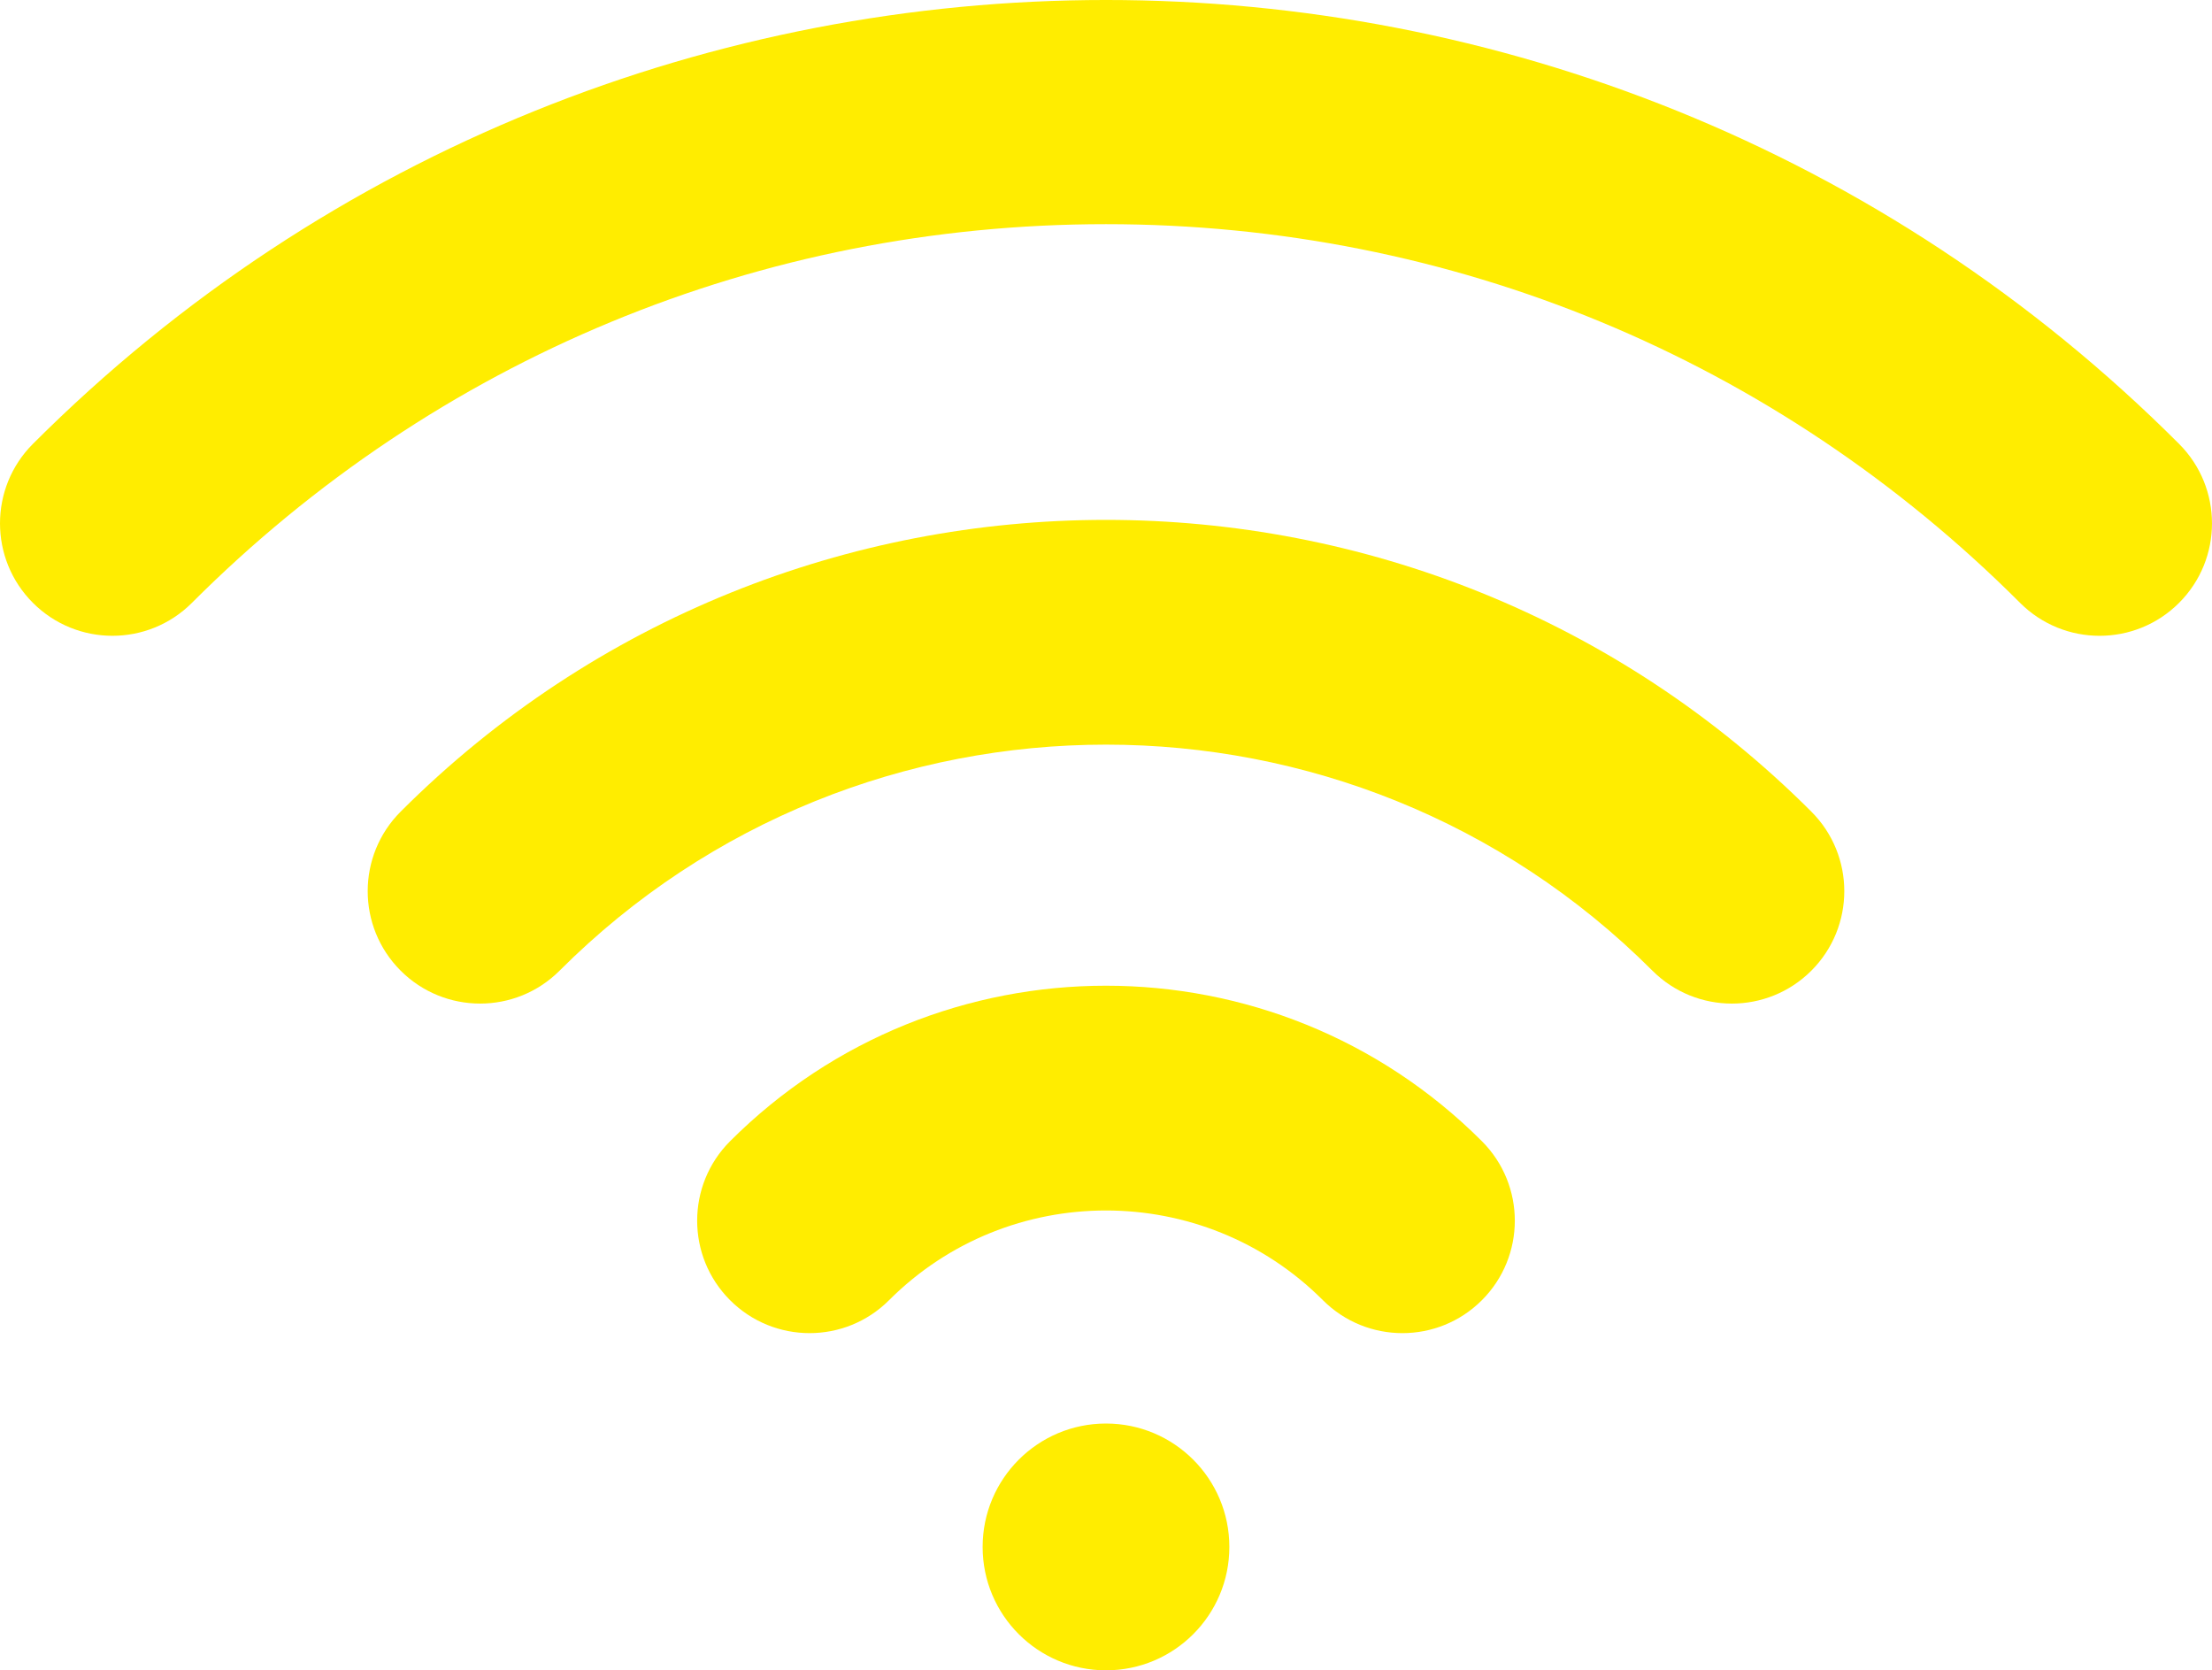
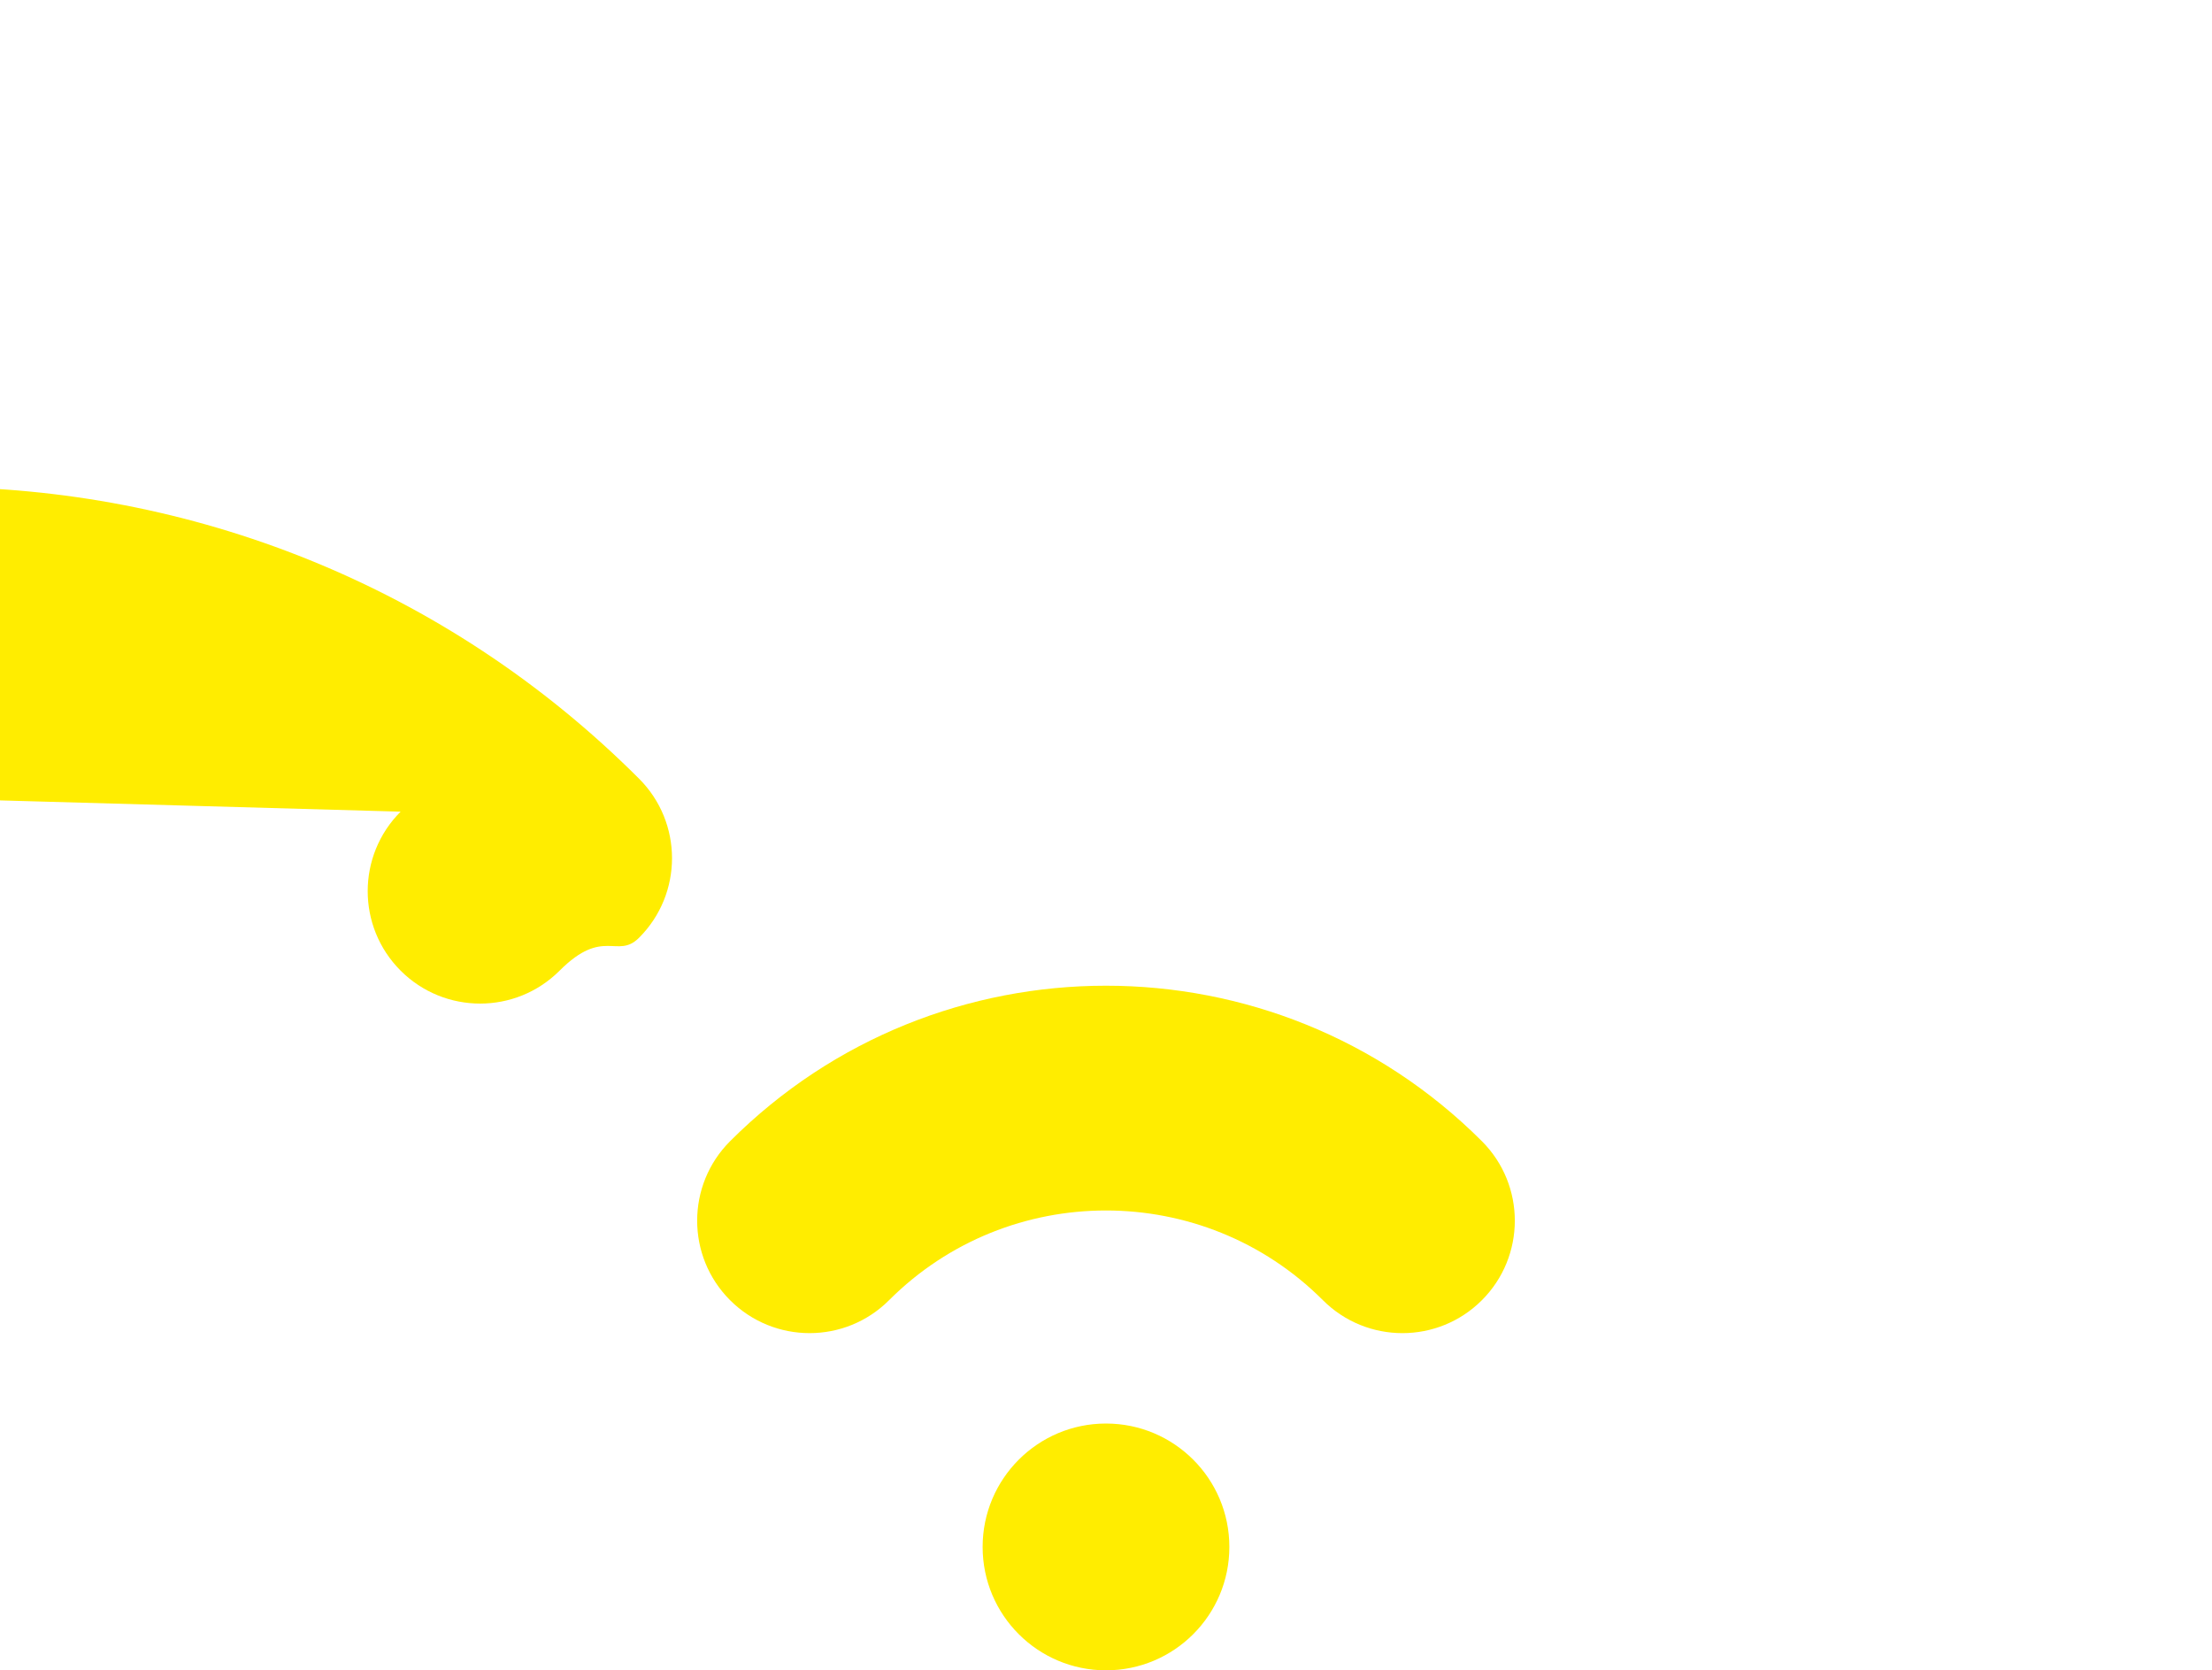
<svg xmlns="http://www.w3.org/2000/svg" id="Capa_1" viewBox="0 0 147.587 111.42">
  <path d="m48.712,76.125c-2.929,2.929-2.929,7.678,0,10.606,2.93,2.929,7.678,2.929,10.607,0,7.98-7.98,20.967-7.98,28.947,0,1.465,1.464,3.385,2.197,5.304,2.197s3.839-.732,5.304-2.197c2.929-2.929,2.929-7.678,0-10.606-13.83-13.83-36.332-13.83-50.162,0Z" style="fill:#ffed00;" />
-   <path d="m26.73,54.142c-2.929,2.929-2.929,7.678,0,10.606s7.677,2.93,10.607,0c20.102-20.102,52.811-20.102,72.912,0,1.465,1.464,3.385,2.197,5.304,2.197s3.839-.732,5.304-2.197c2.929-2.929,2.929-7.678,0-10.606-25.951-25.95-68.176-25.95-94.127,0Z" style="fill:#ffed00;" />
-   <path d="m145.39,29.609C105.911-9.87,41.675-9.87,2.197,29.609c-2.929,2.929-2.929,7.678,0,10.606,2.93,2.929,7.678,2.929,10.607,0C29.094,23.924,50.754,14.953,73.793,14.953s44.699,8.972,60.989,25.262c1.465,1.464,3.385,2.197,5.304,2.197s3.839-.732,5.304-2.197c2.929-2.928,2.929-7.677,0-10.606Z" style="fill:#ffed00;" />
+   <path d="m26.73,54.142c-2.929,2.929-2.929,7.678,0,10.606s7.677,2.93,10.607,0s3.839-.732,5.304-2.197c2.929-2.929,2.929-7.678,0-10.606-25.951-25.95-68.176-25.95-94.127,0Z" style="fill:#ffed00;" />
  <circle cx="73.793" cy="103.189" r="8.231" style="fill:#ffed00;" />
</svg>